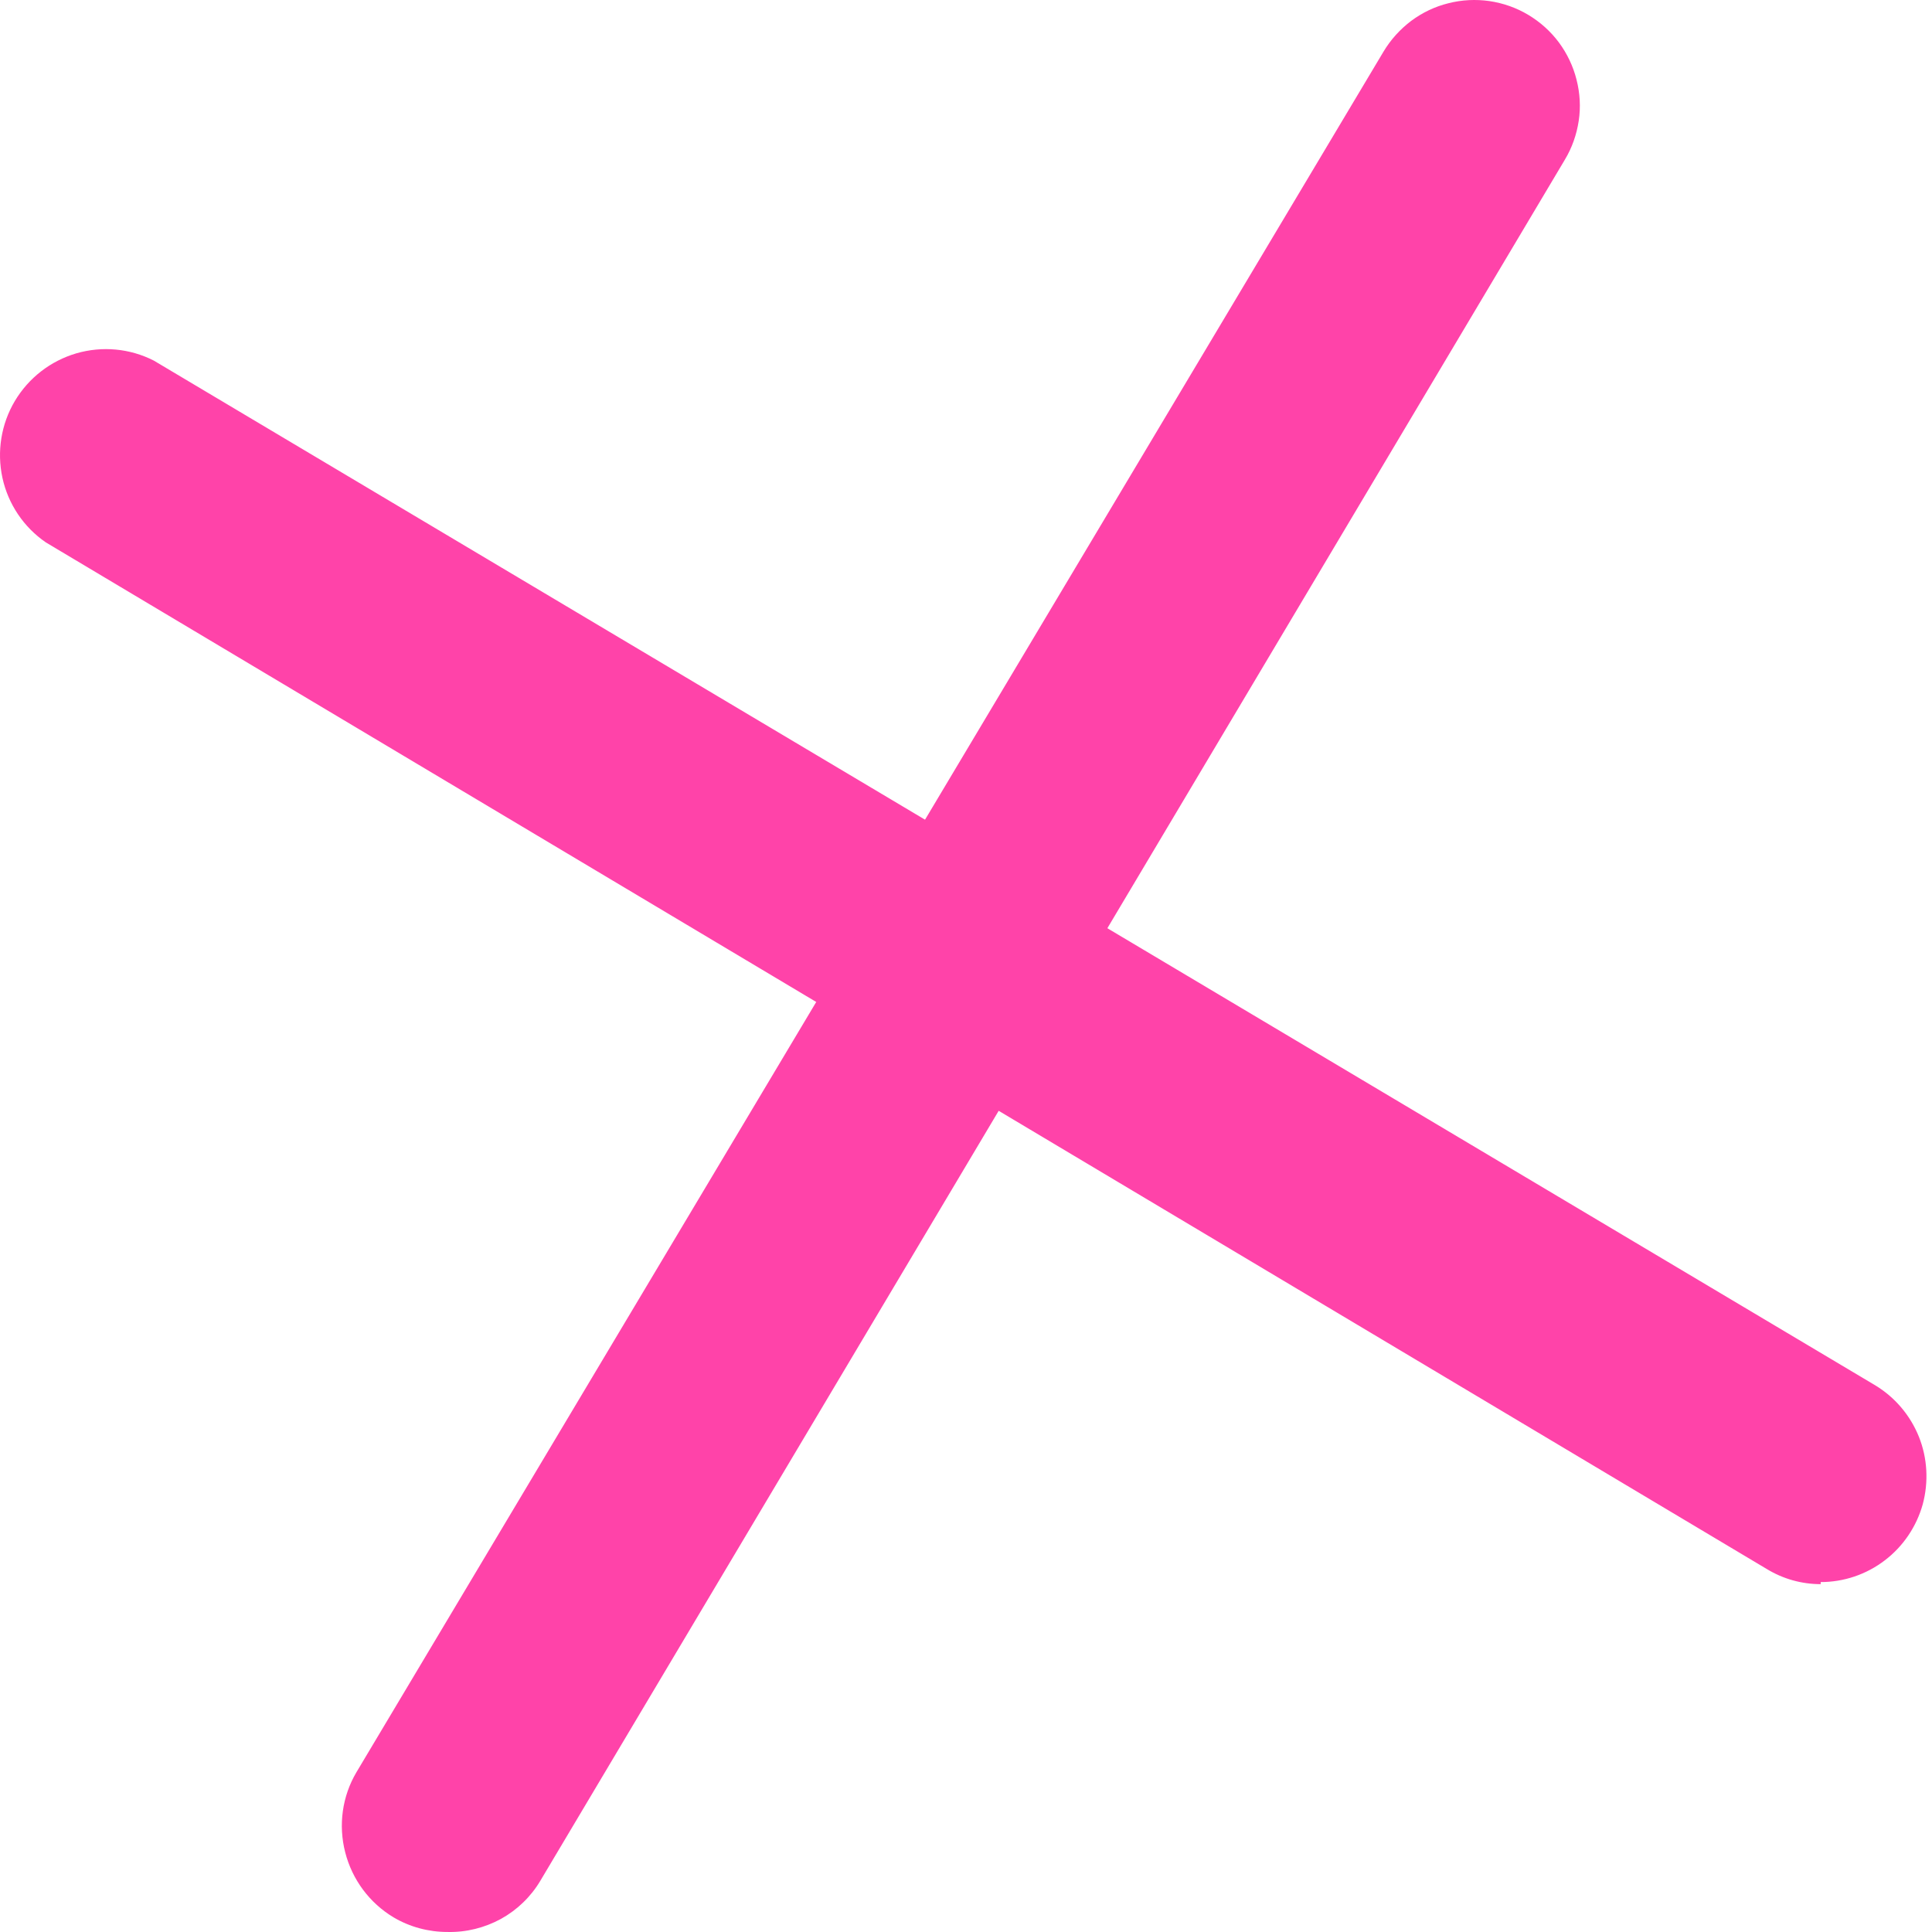
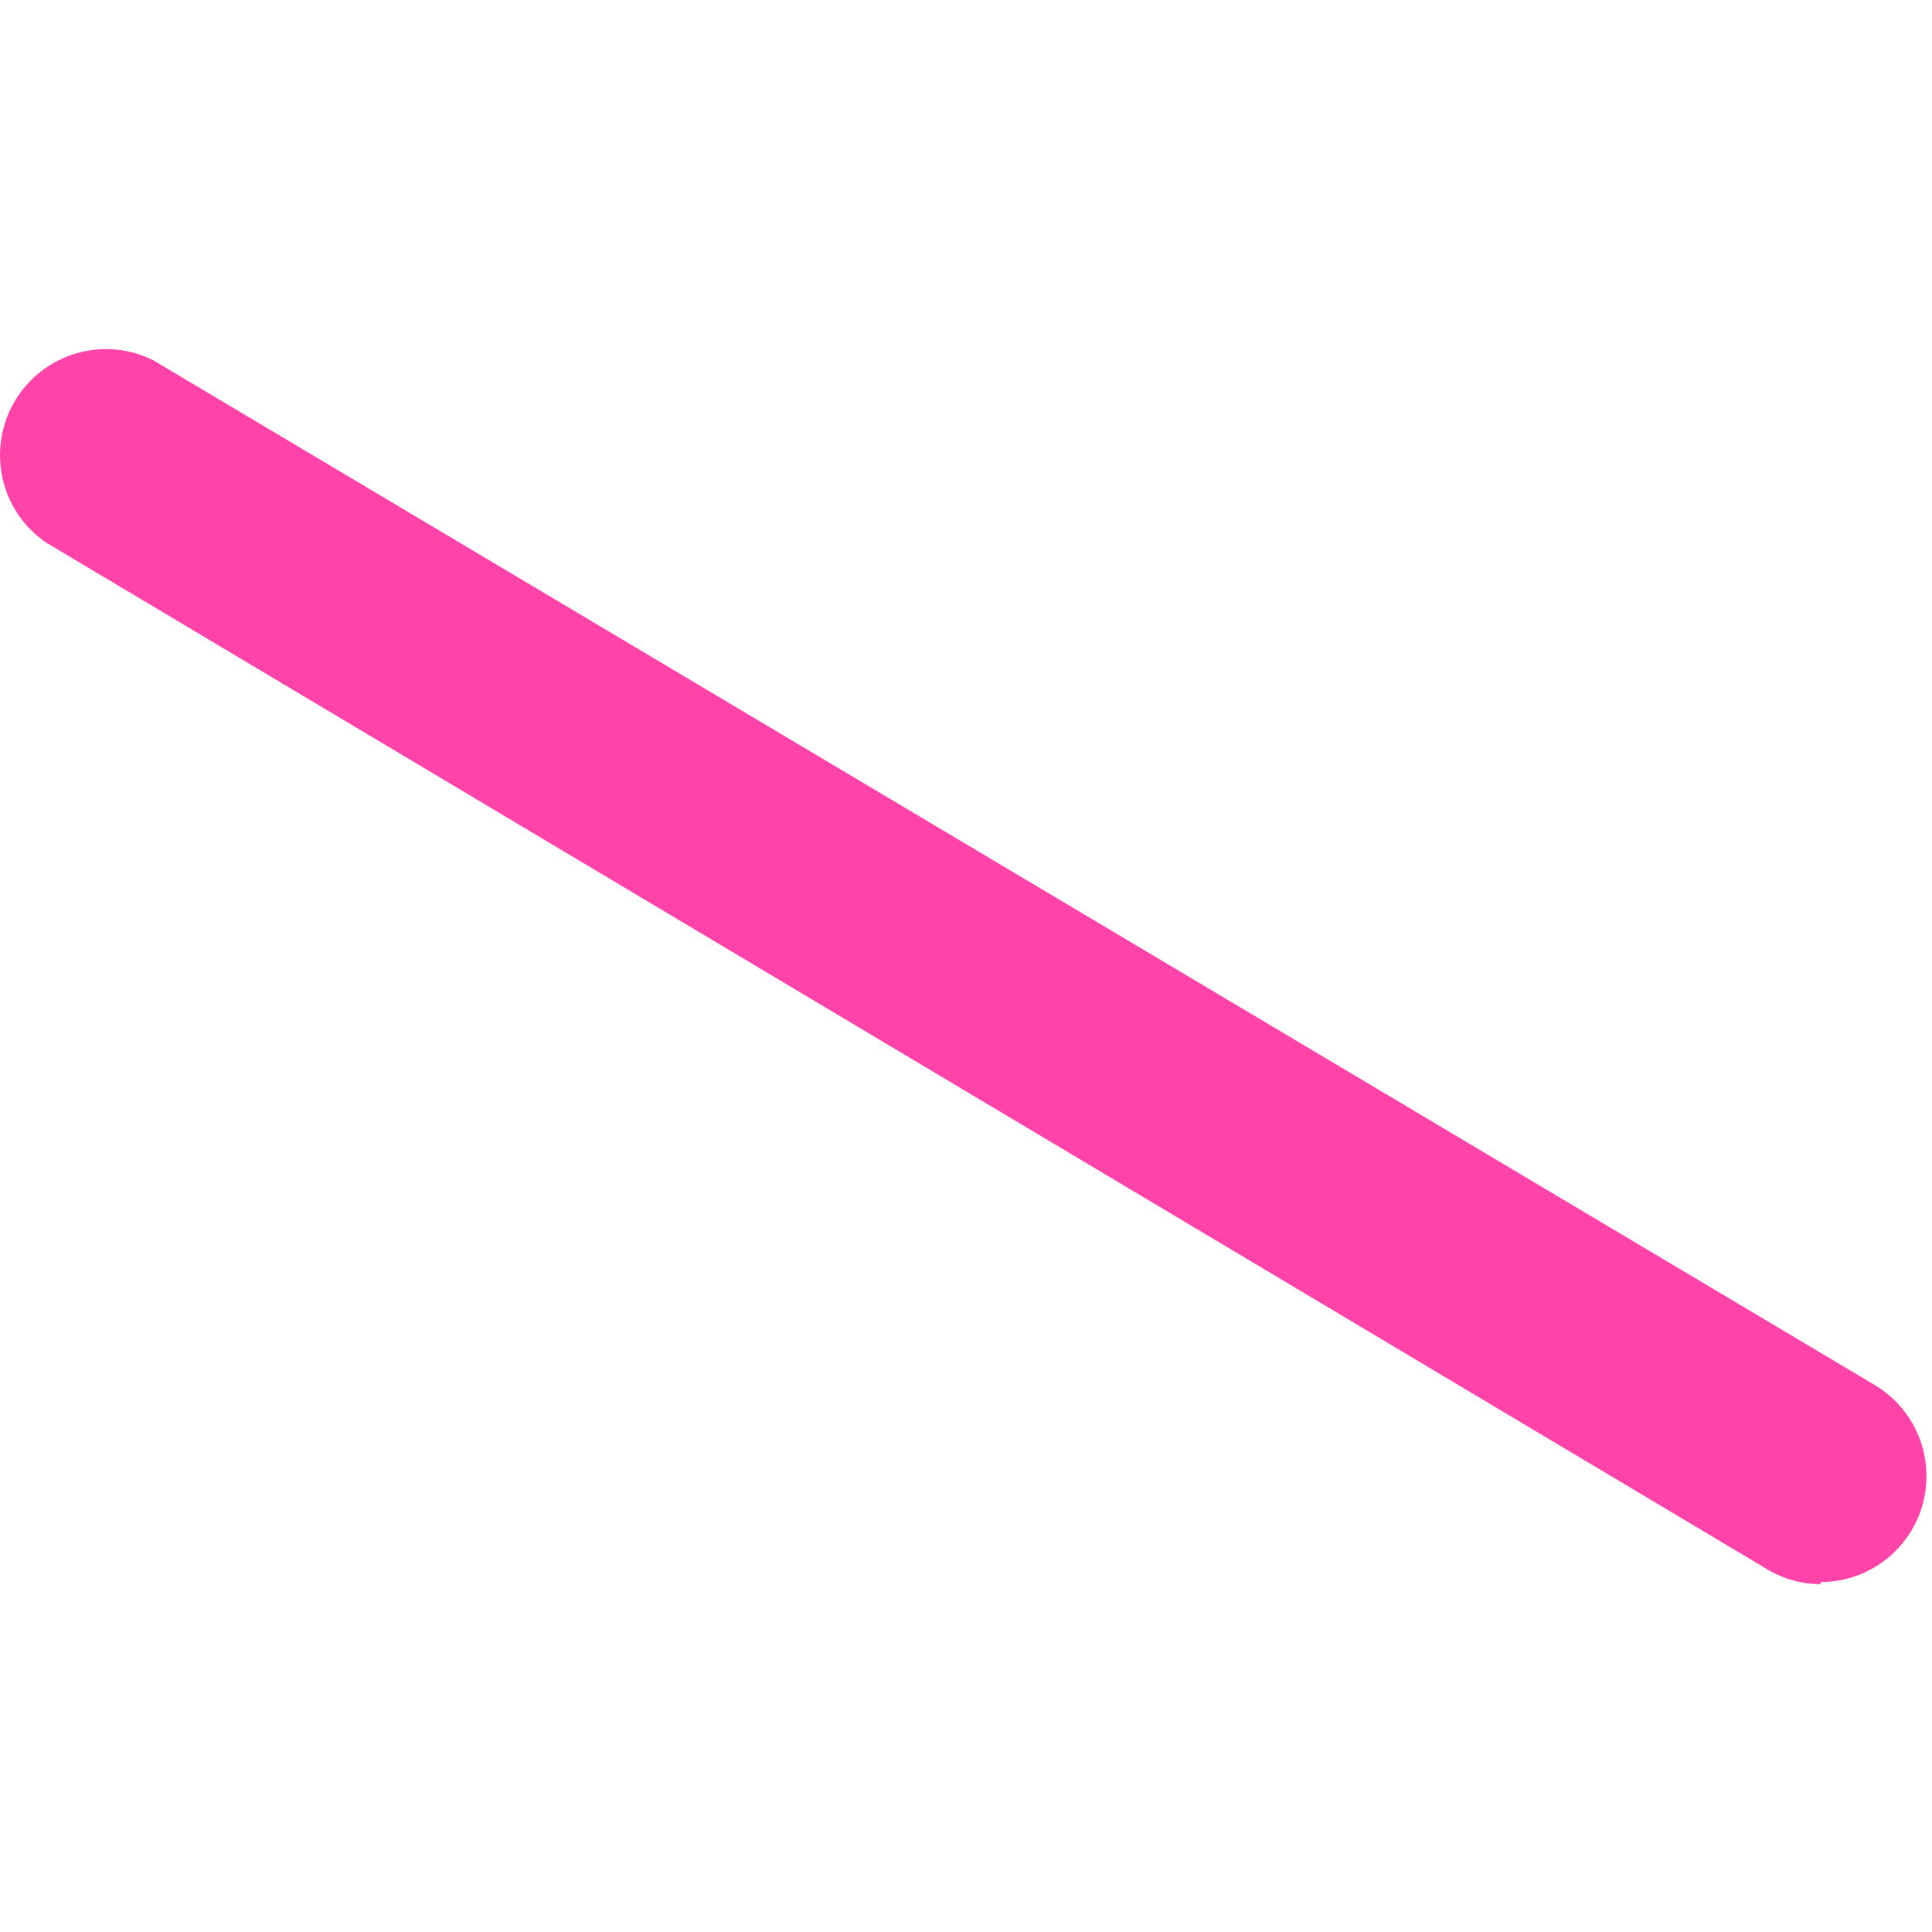
<svg xmlns="http://www.w3.org/2000/svg" width="65" height="65" viewBox="0 0 65 65" fill="none">
  <path d="M61.255 53.297C60.614 53.297 59.99 53.121 59.445 52.79L1.545 18.25C0.797 17.738 0.274 16.958 0.082 16.077C-0.11 15.191 0.039 14.268 0.498 13.494C0.963 12.714 1.699 12.143 2.57 11.887C3.44 11.636 4.369 11.721 5.175 12.132L63.081 46.602C63.748 47.003 64.266 47.611 64.559 48.337C64.848 49.058 64.89 49.859 64.688 50.612C64.479 51.359 64.031 52.026 63.412 52.496C62.792 52.971 62.034 53.227 61.255 53.227V53.297Z" fill="#FF43A9" />
-   <path d="M15.052 64.999C14.417 64.999 13.792 64.833 13.242 64.508C12.431 64.022 11.849 63.237 11.614 62.319C11.379 61.406 11.512 60.434 11.993 59.623L46.549 1.733C46.789 1.333 47.104 0.986 47.477 0.703C47.851 0.425 48.273 0.222 48.727 0.11C49.181 -0.007 49.65 -0.029 50.109 0.036C50.574 0.105 51.017 0.26 51.417 0.5C51.818 0.74 52.17 1.055 52.448 1.429C52.725 1.803 52.928 2.23 53.04 2.678C53.157 3.132 53.184 3.602 53.115 4.061C53.045 4.525 52.891 4.968 52.65 5.369L18.18 63.275C17.86 63.814 17.401 64.257 16.851 64.561C16.301 64.86 15.682 65.015 15.052 64.999Z" fill="#FF43A9" />
</svg>